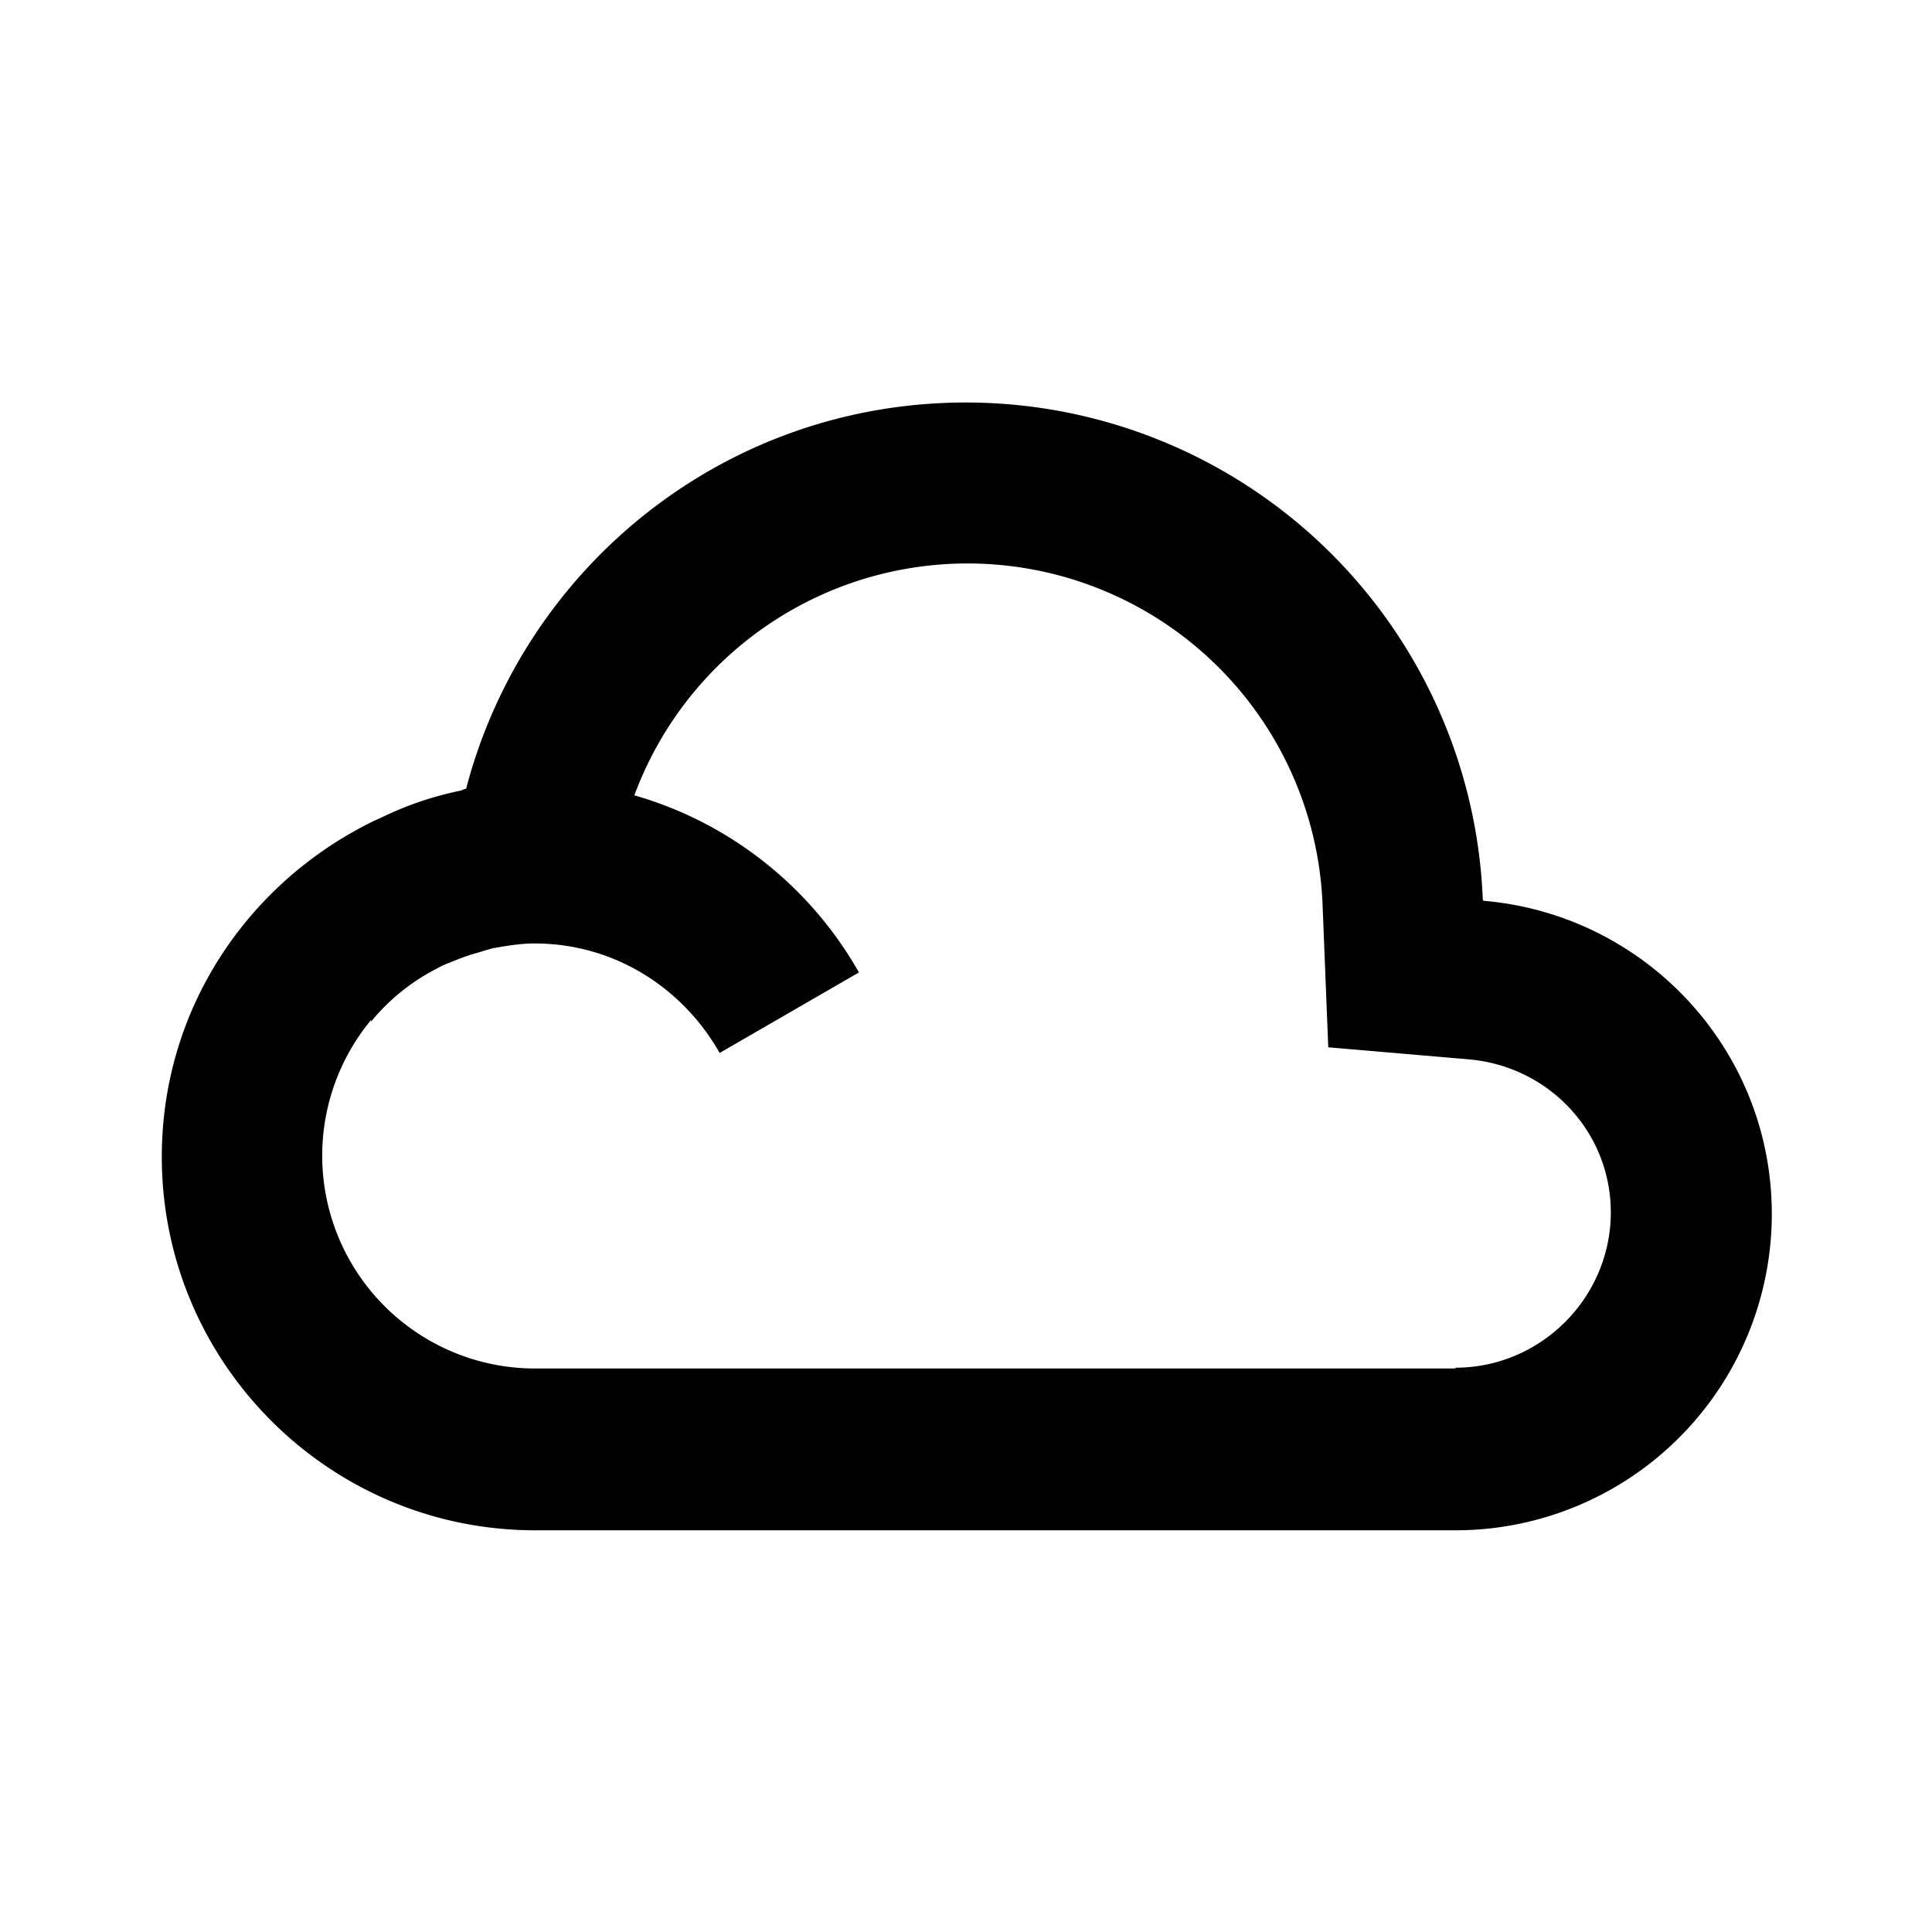
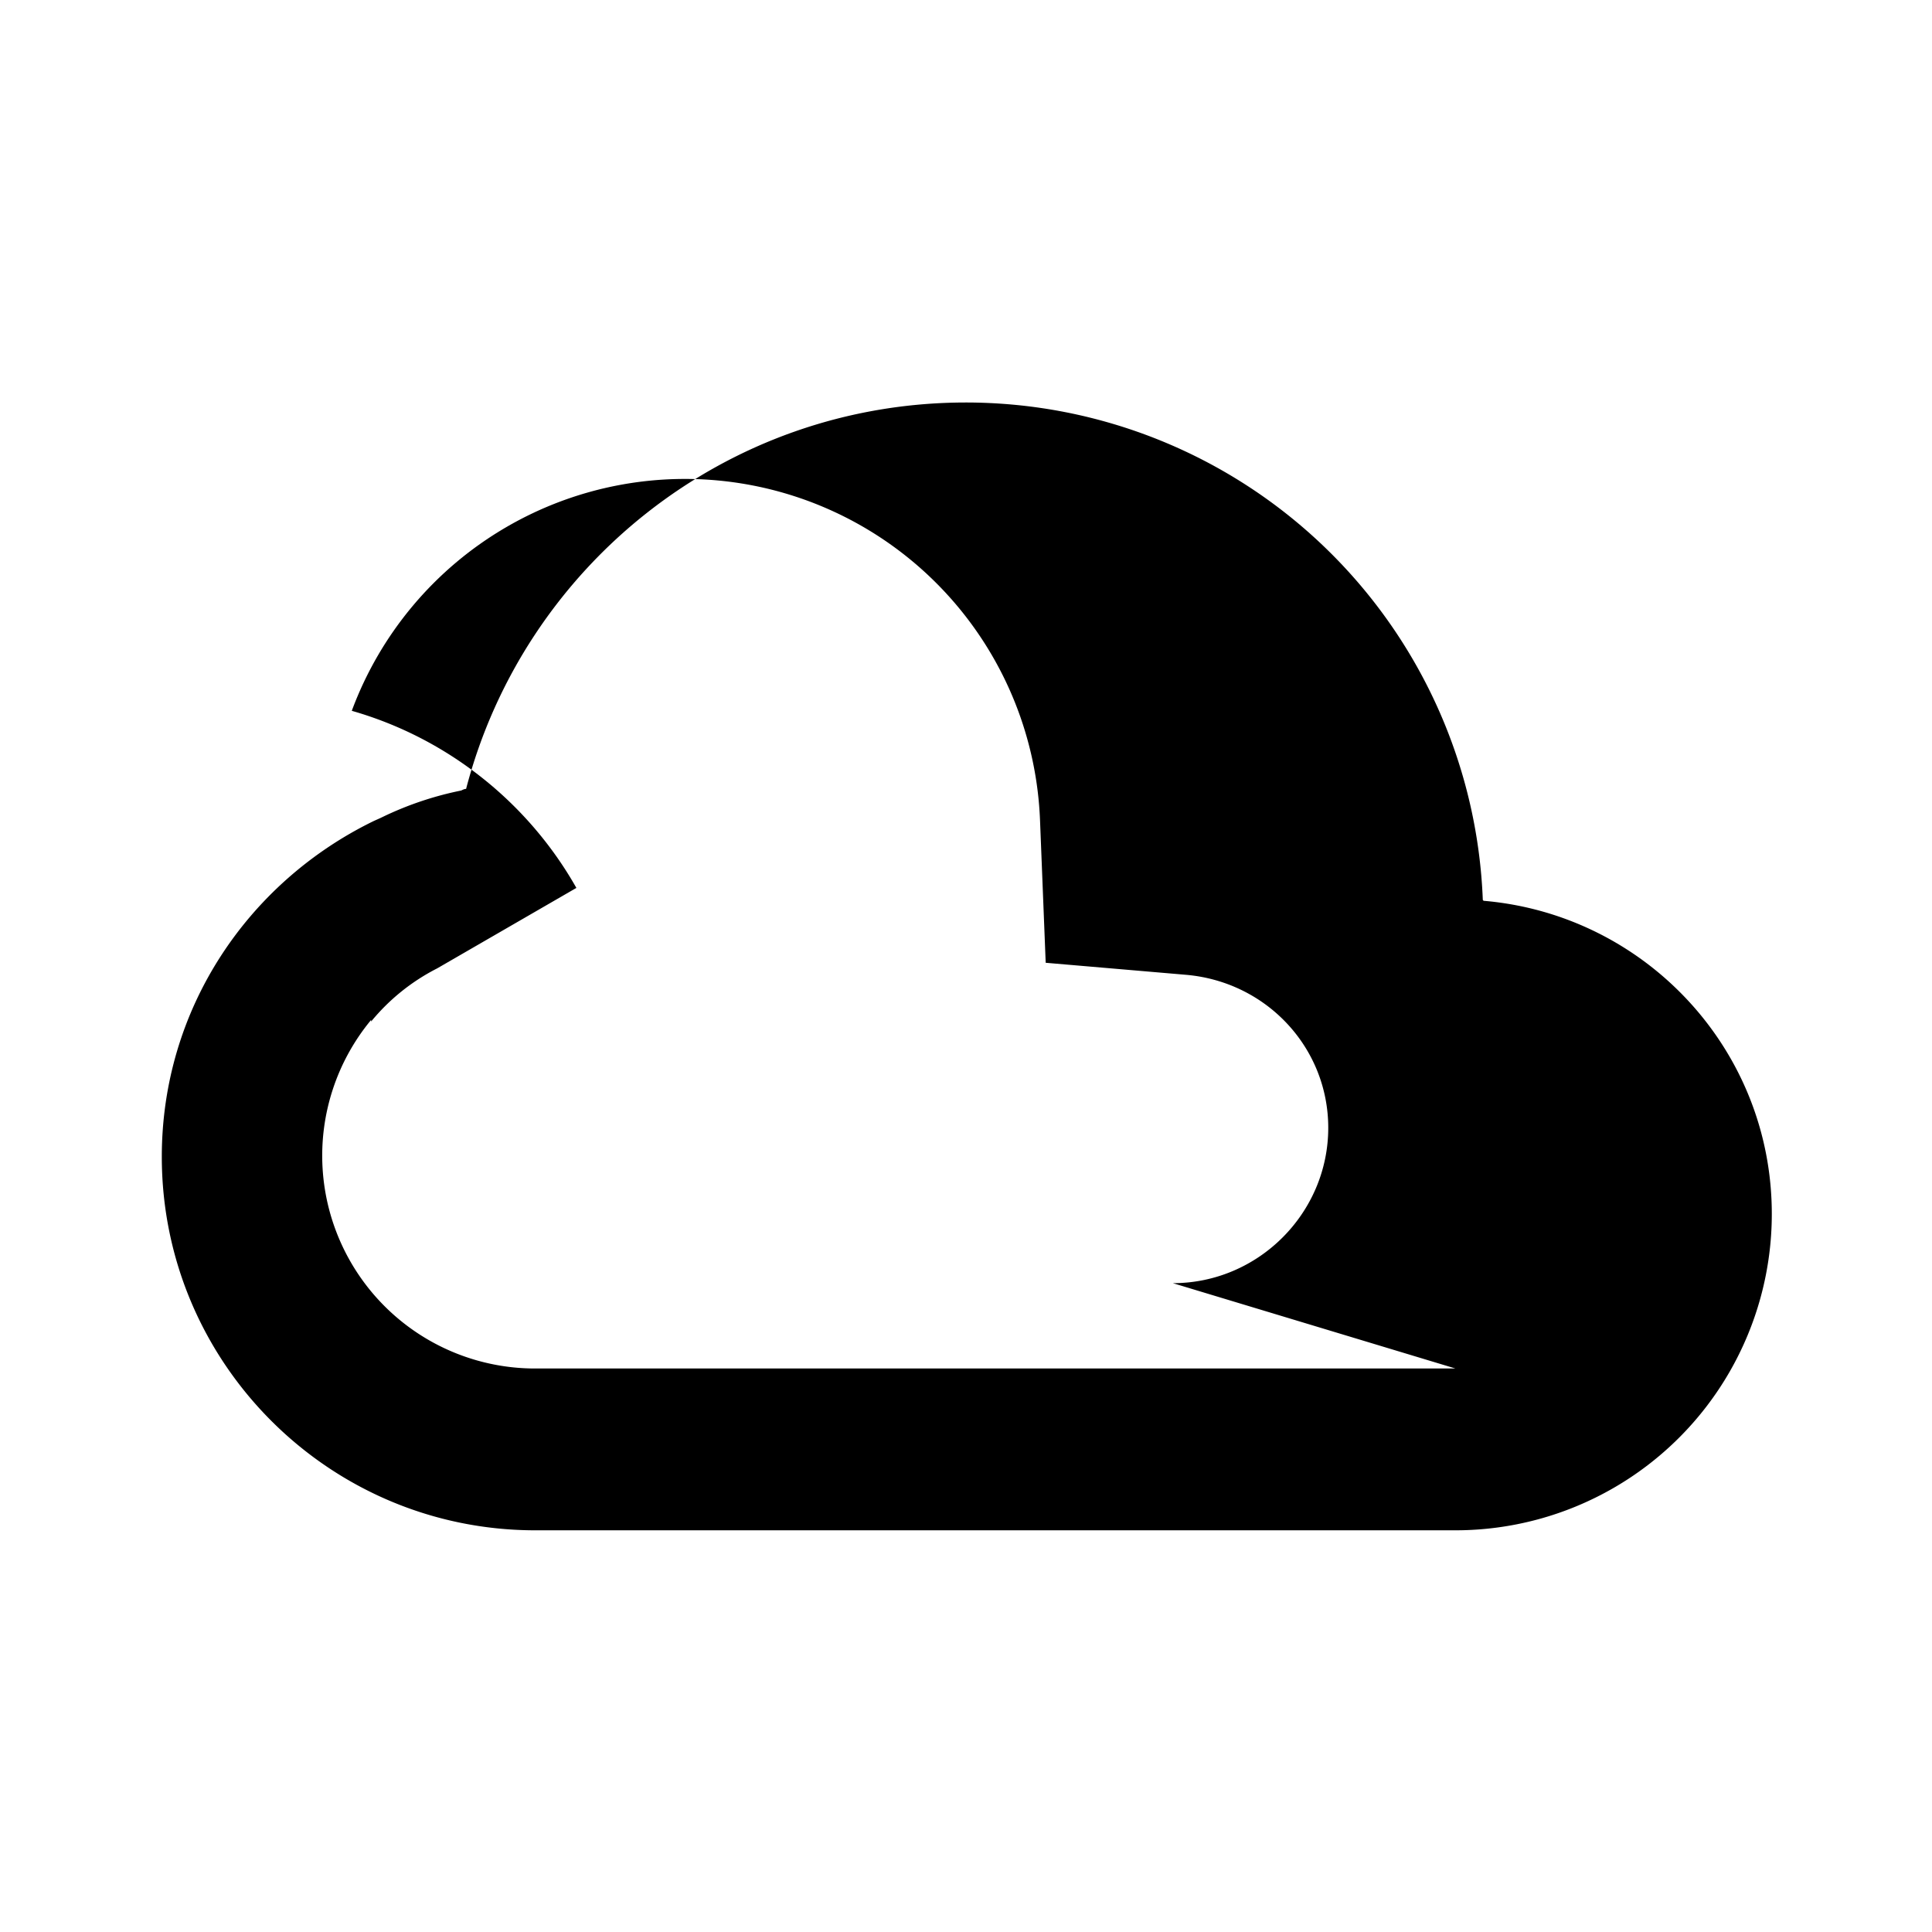
<svg xmlns="http://www.w3.org/2000/svg" viewBox="0 0 24 24">
-   <path d="M18.42 11.18A6.427 6.427 0 0 0 12 5C9.01 5 6.51 7.04 5.79 9.8c-.02 0-.04.01-.06.02a4.11 4.11 0 0 0-.98.33c-.04.02-.09.04-.13.06-1.54.76-2.61 2.32-2.61 4.16 0 2.56 2.08 4.64 4.64 4.64h11.43a3.93 3.93 0 0 0 3.93-3.93c0-2.05-1.58-3.72-3.58-3.89ZM18.08 17H6.64a2.644 2.644 0 0 1-2.03-4.33v.02a2.565 2.565 0 0 1 .82-.66c.05-.03.1-.05.15-.07.1-.04.2-.08.3-.11.08-.02.16-.05.24-.07.17-.03.34-.06.52-.06.99 0 1.84.55 2.3 1.36l1.73-1c-.6-1.06-1.6-1.86-2.79-2.2a4.414 4.414 0 0 1 8.55 1.37l.07 1.76 1.75.15c1 .09 1.76.91 1.76 1.9 0 1.06-.87 1.93-1.93 1.93Z" />
+   <path d="M18.42 11.18A6.427 6.427 0 0 0 12 5C9.01 5 6.51 7.04 5.79 9.8c-.02 0-.04.01-.06.02a4.11 4.11 0 0 0-.98.33c-.04.02-.09.04-.13.06-1.54.76-2.61 2.32-2.61 4.16 0 2.56 2.08 4.64 4.64 4.64h11.43a3.93 3.93 0 0 0 3.93-3.93c0-2.05-1.58-3.72-3.58-3.89ZM18.08 17H6.64a2.644 2.644 0 0 1-2.03-4.33v.02a2.565 2.565 0 0 1 .82-.66l1.73-1c-.6-1.06-1.6-1.86-2.79-2.2a4.414 4.414 0 0 1 8.55 1.37l.07 1.76 1.75.15c1 .09 1.76.91 1.76 1.9 0 1.06-.87 1.93-1.93 1.93Z" />
</svg>